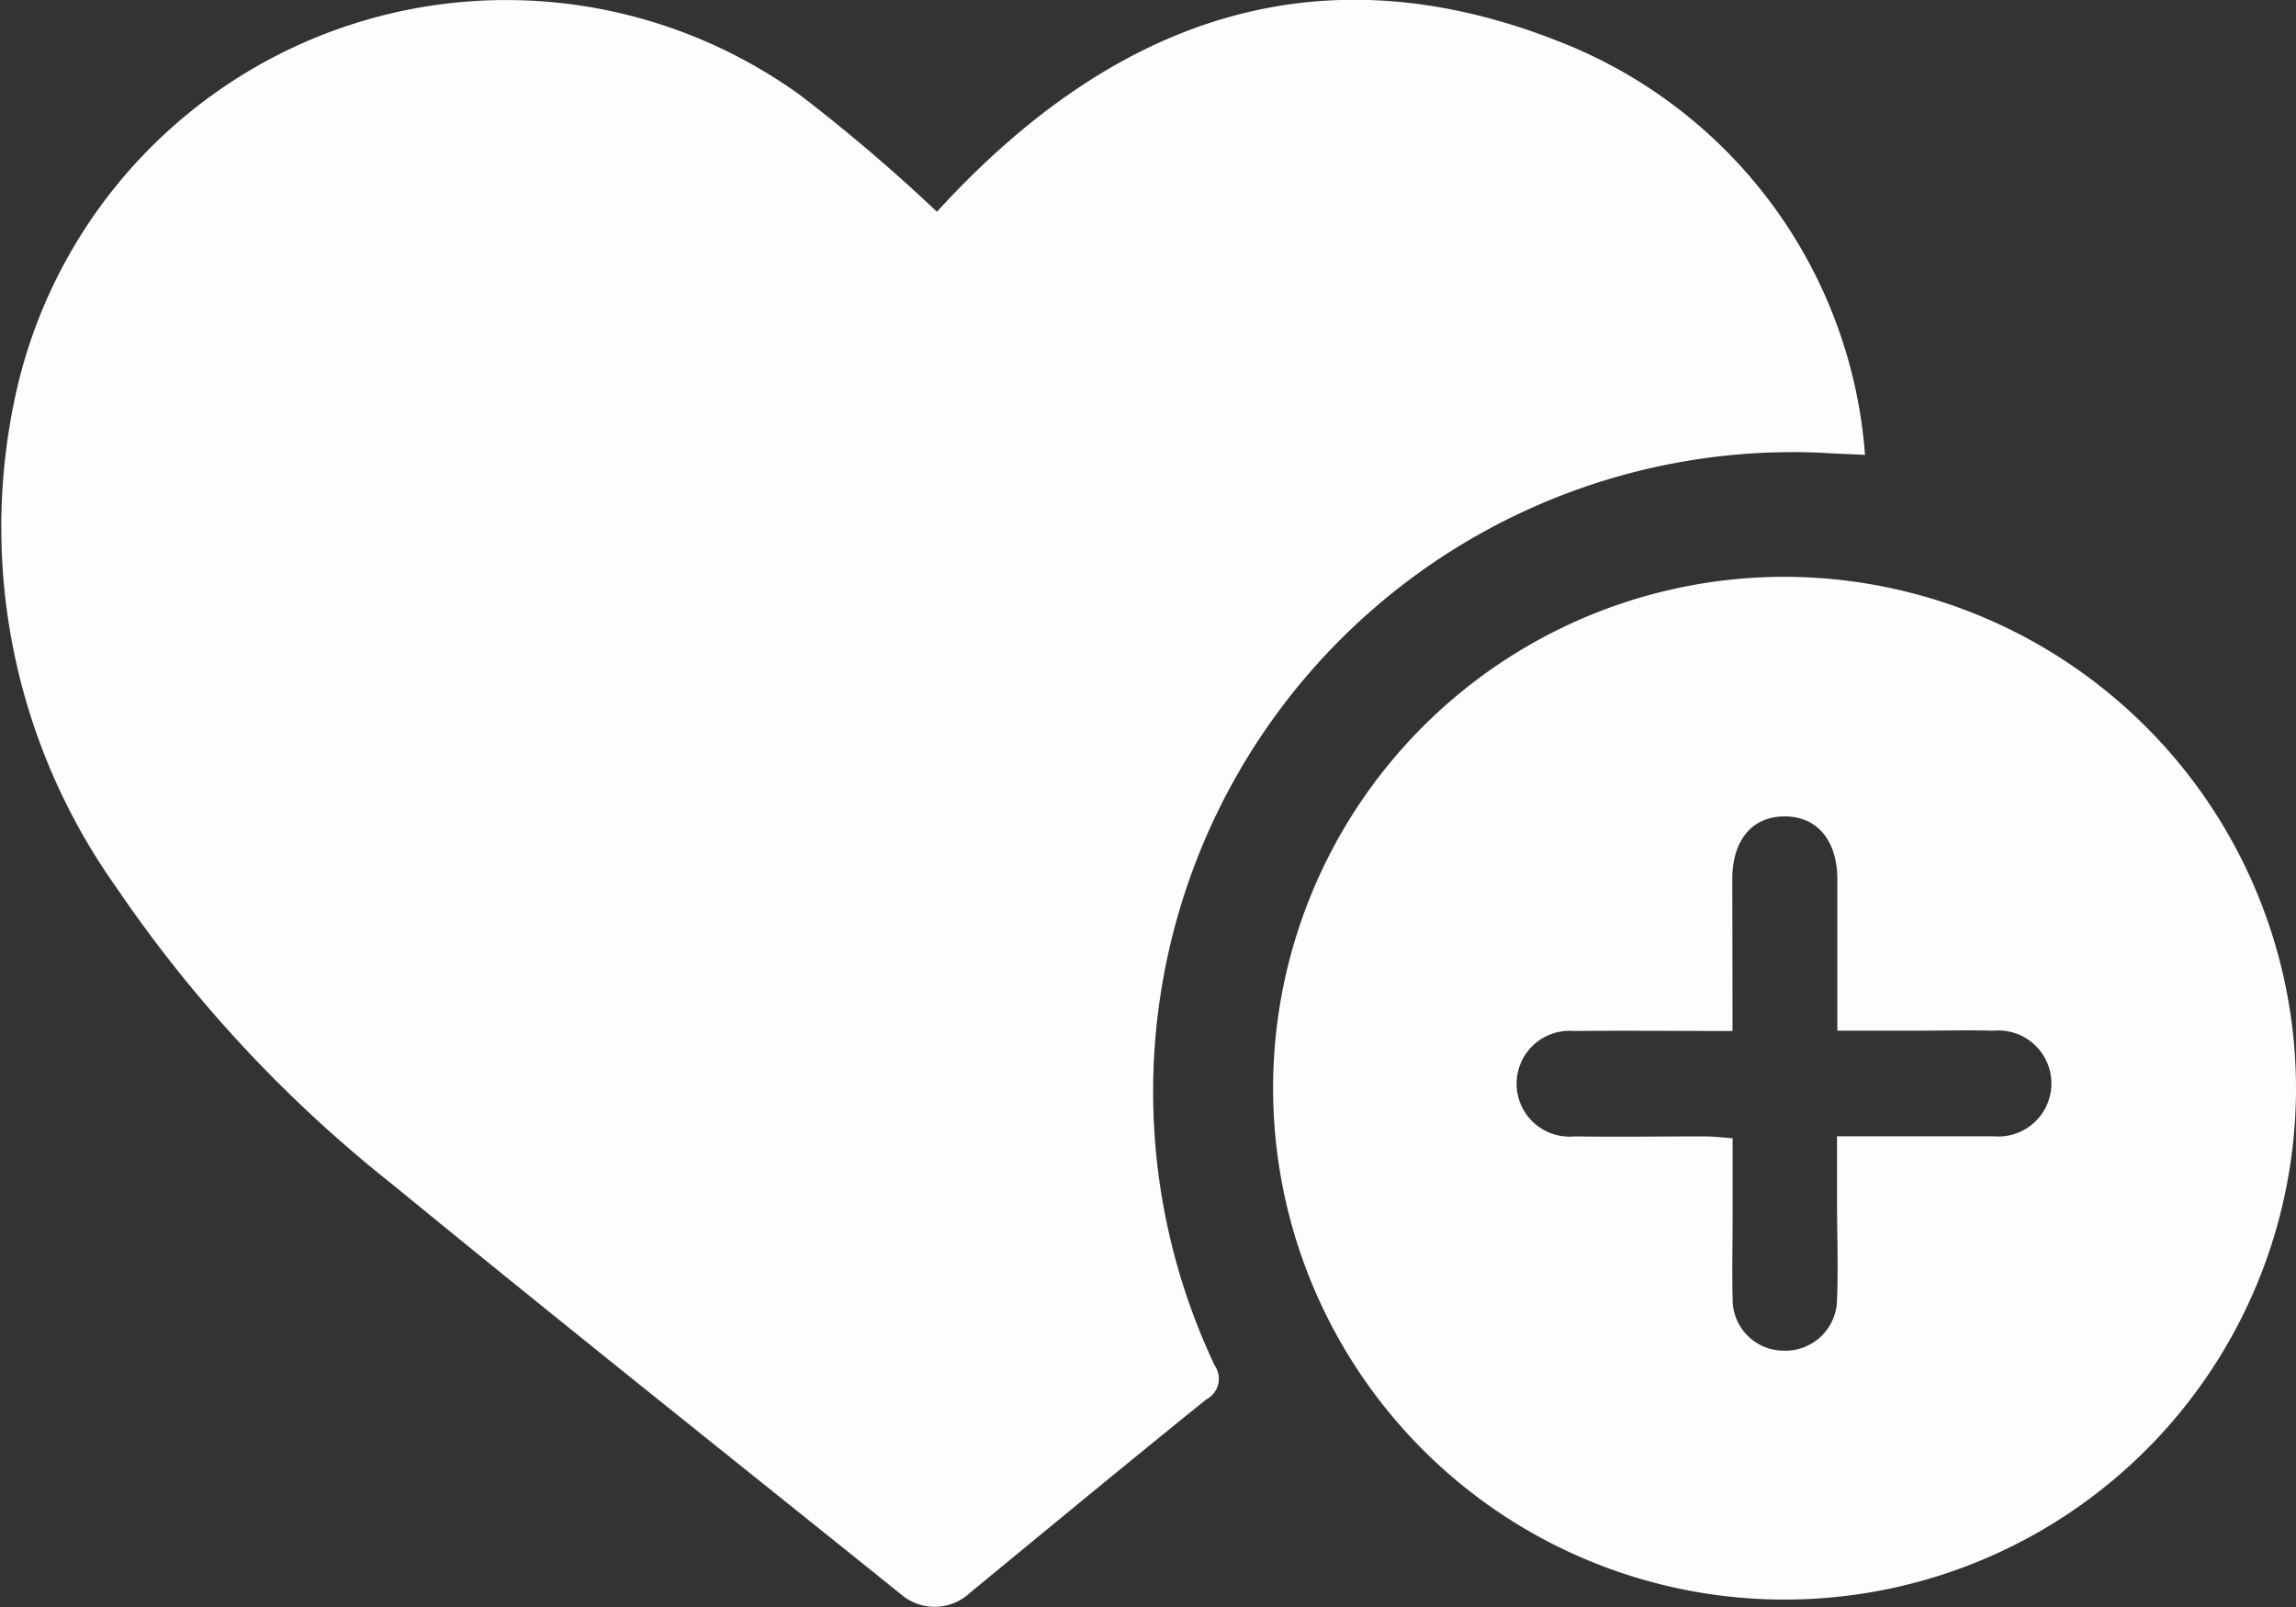
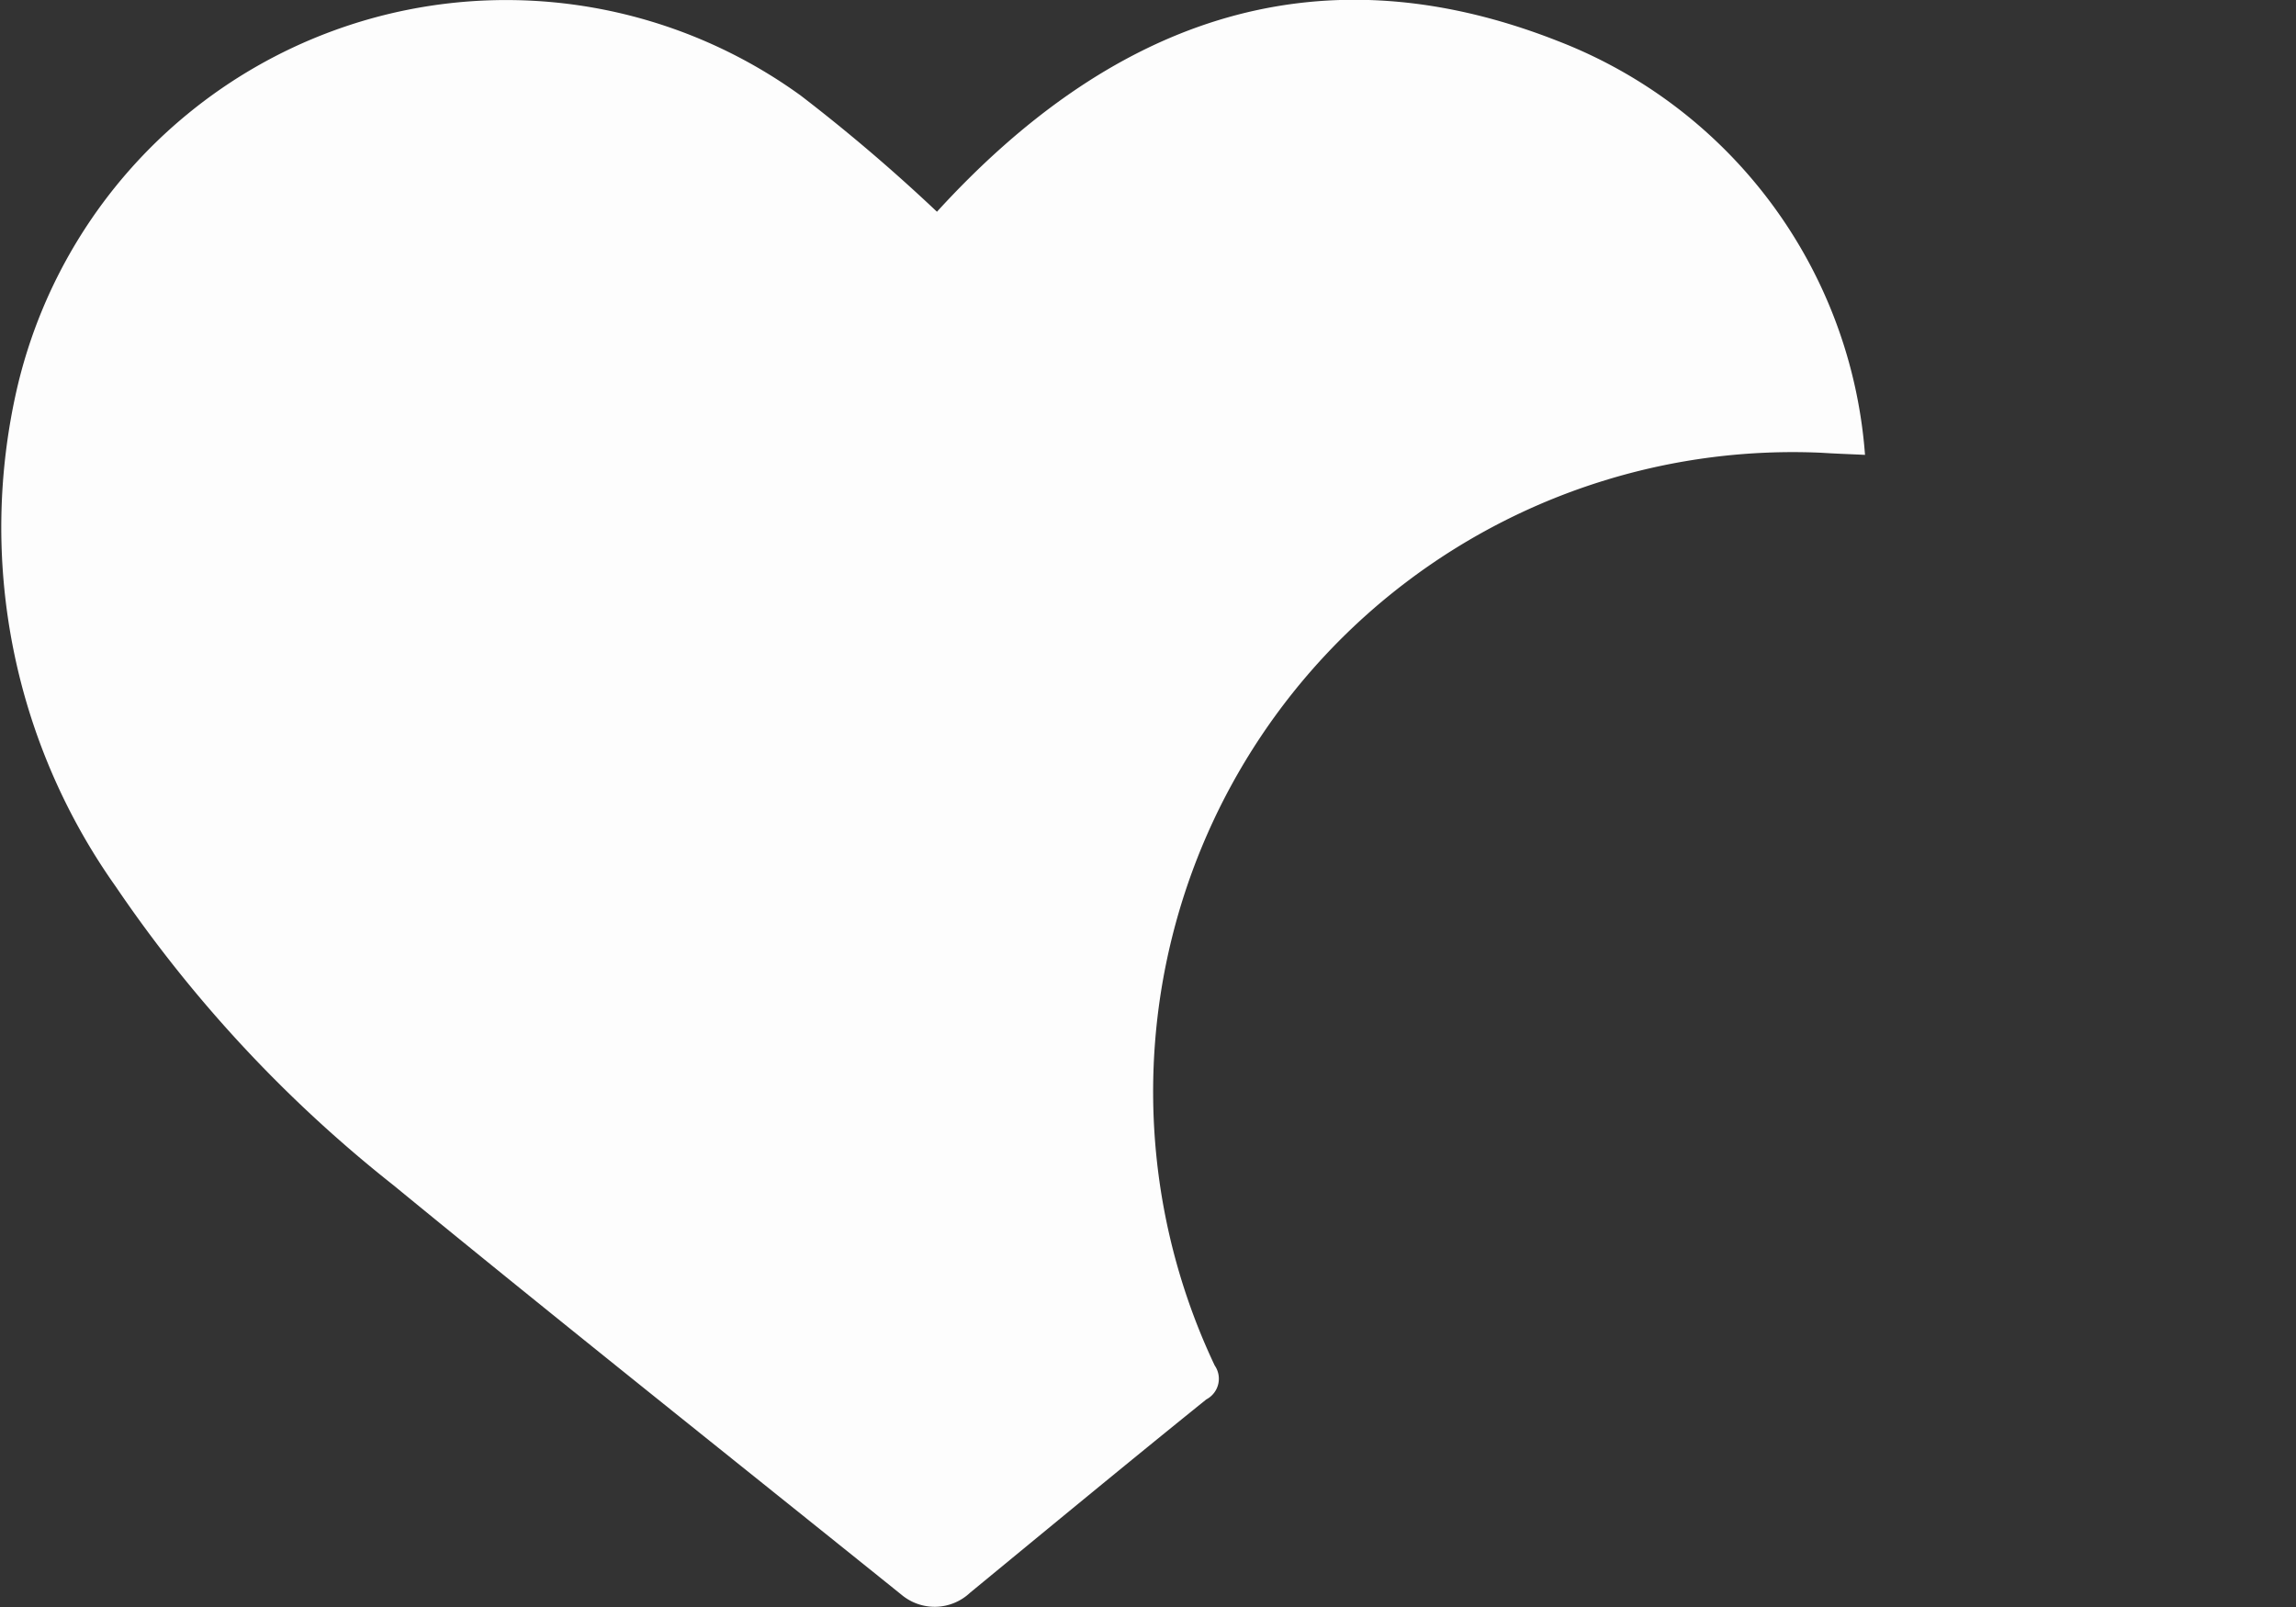
<svg xmlns="http://www.w3.org/2000/svg" width="20.915" height="14.641" viewBox="0 0 20.915 14.641">
  <rect x="0" y="0" width="20.915" height="14.641" fill="#333333" stroke="none" />
  <defs>
    <style>
      .cls-1 {
        fill: #fdfdfd;
      }
    </style>
  </defs>
  <g id="Groupe_474" data-name="Groupe 474" transform="translate(-1444.525 -2632.371)">
    <path id="Tracé_690" data-name="Tracé 690" class="cls-1" d="M1453.06,2634.3c1.544-1.691,3.4-2.442,5.654-1.556a4.392,4.392,0,0,1,2.8,3.771c-.149-.007-.272-.011-.394-.019a5.827,5.827,0,0,0-5.53,8.315.212.212,0,0,1-.076.309c-.722.582-1.437,1.173-2.153,1.762a.47.47,0,0,1-.625.017c-1.544-1.242-3.095-2.474-4.627-3.73a12.169,12.169,0,0,1-2.529-2.72,5.658,5.658,0,0,1-.9-4.539,4.574,4.574,0,0,1,7.141-2.667A15.938,15.938,0,0,1,1453.06,2634.3Z" transform="translate(0 0)" />
-     <path id="Tracé_691" data-name="Tracé 691" class="cls-1" d="M1699.571,2748.41a4.659,4.659,0,1,1-4.682-4.685A4.666,4.666,0,0,1,1699.571,2748.41Zm-5.132-.547c-.5,0-.975-.005-1.445,0a.482.482,0,1,0,.006.96c.393.006.786,0,1.178,0,.082,0,.164.01.261.017,0,.262,0,.5,0,.731s-.006.488,0,.73a.466.466,0,0,0,.457.474.471.471,0,0,0,.494-.463c.012-.306,0-.613,0-.919,0-.185,0-.37,0-.571h.295c.377,0,.754,0,1.131,0a.483.483,0,1,0,0-.962c-.243-.006-.487,0-.73,0h-.693c0-.482,0-.929,0-1.375,0-.359-.183-.576-.478-.577s-.478.211-.479.572C1694.437,2746.929,1694.438,2747.375,1694.438,2747.862Z" transform="translate(-234.131 -106.099)" />
  </g>
</svg>